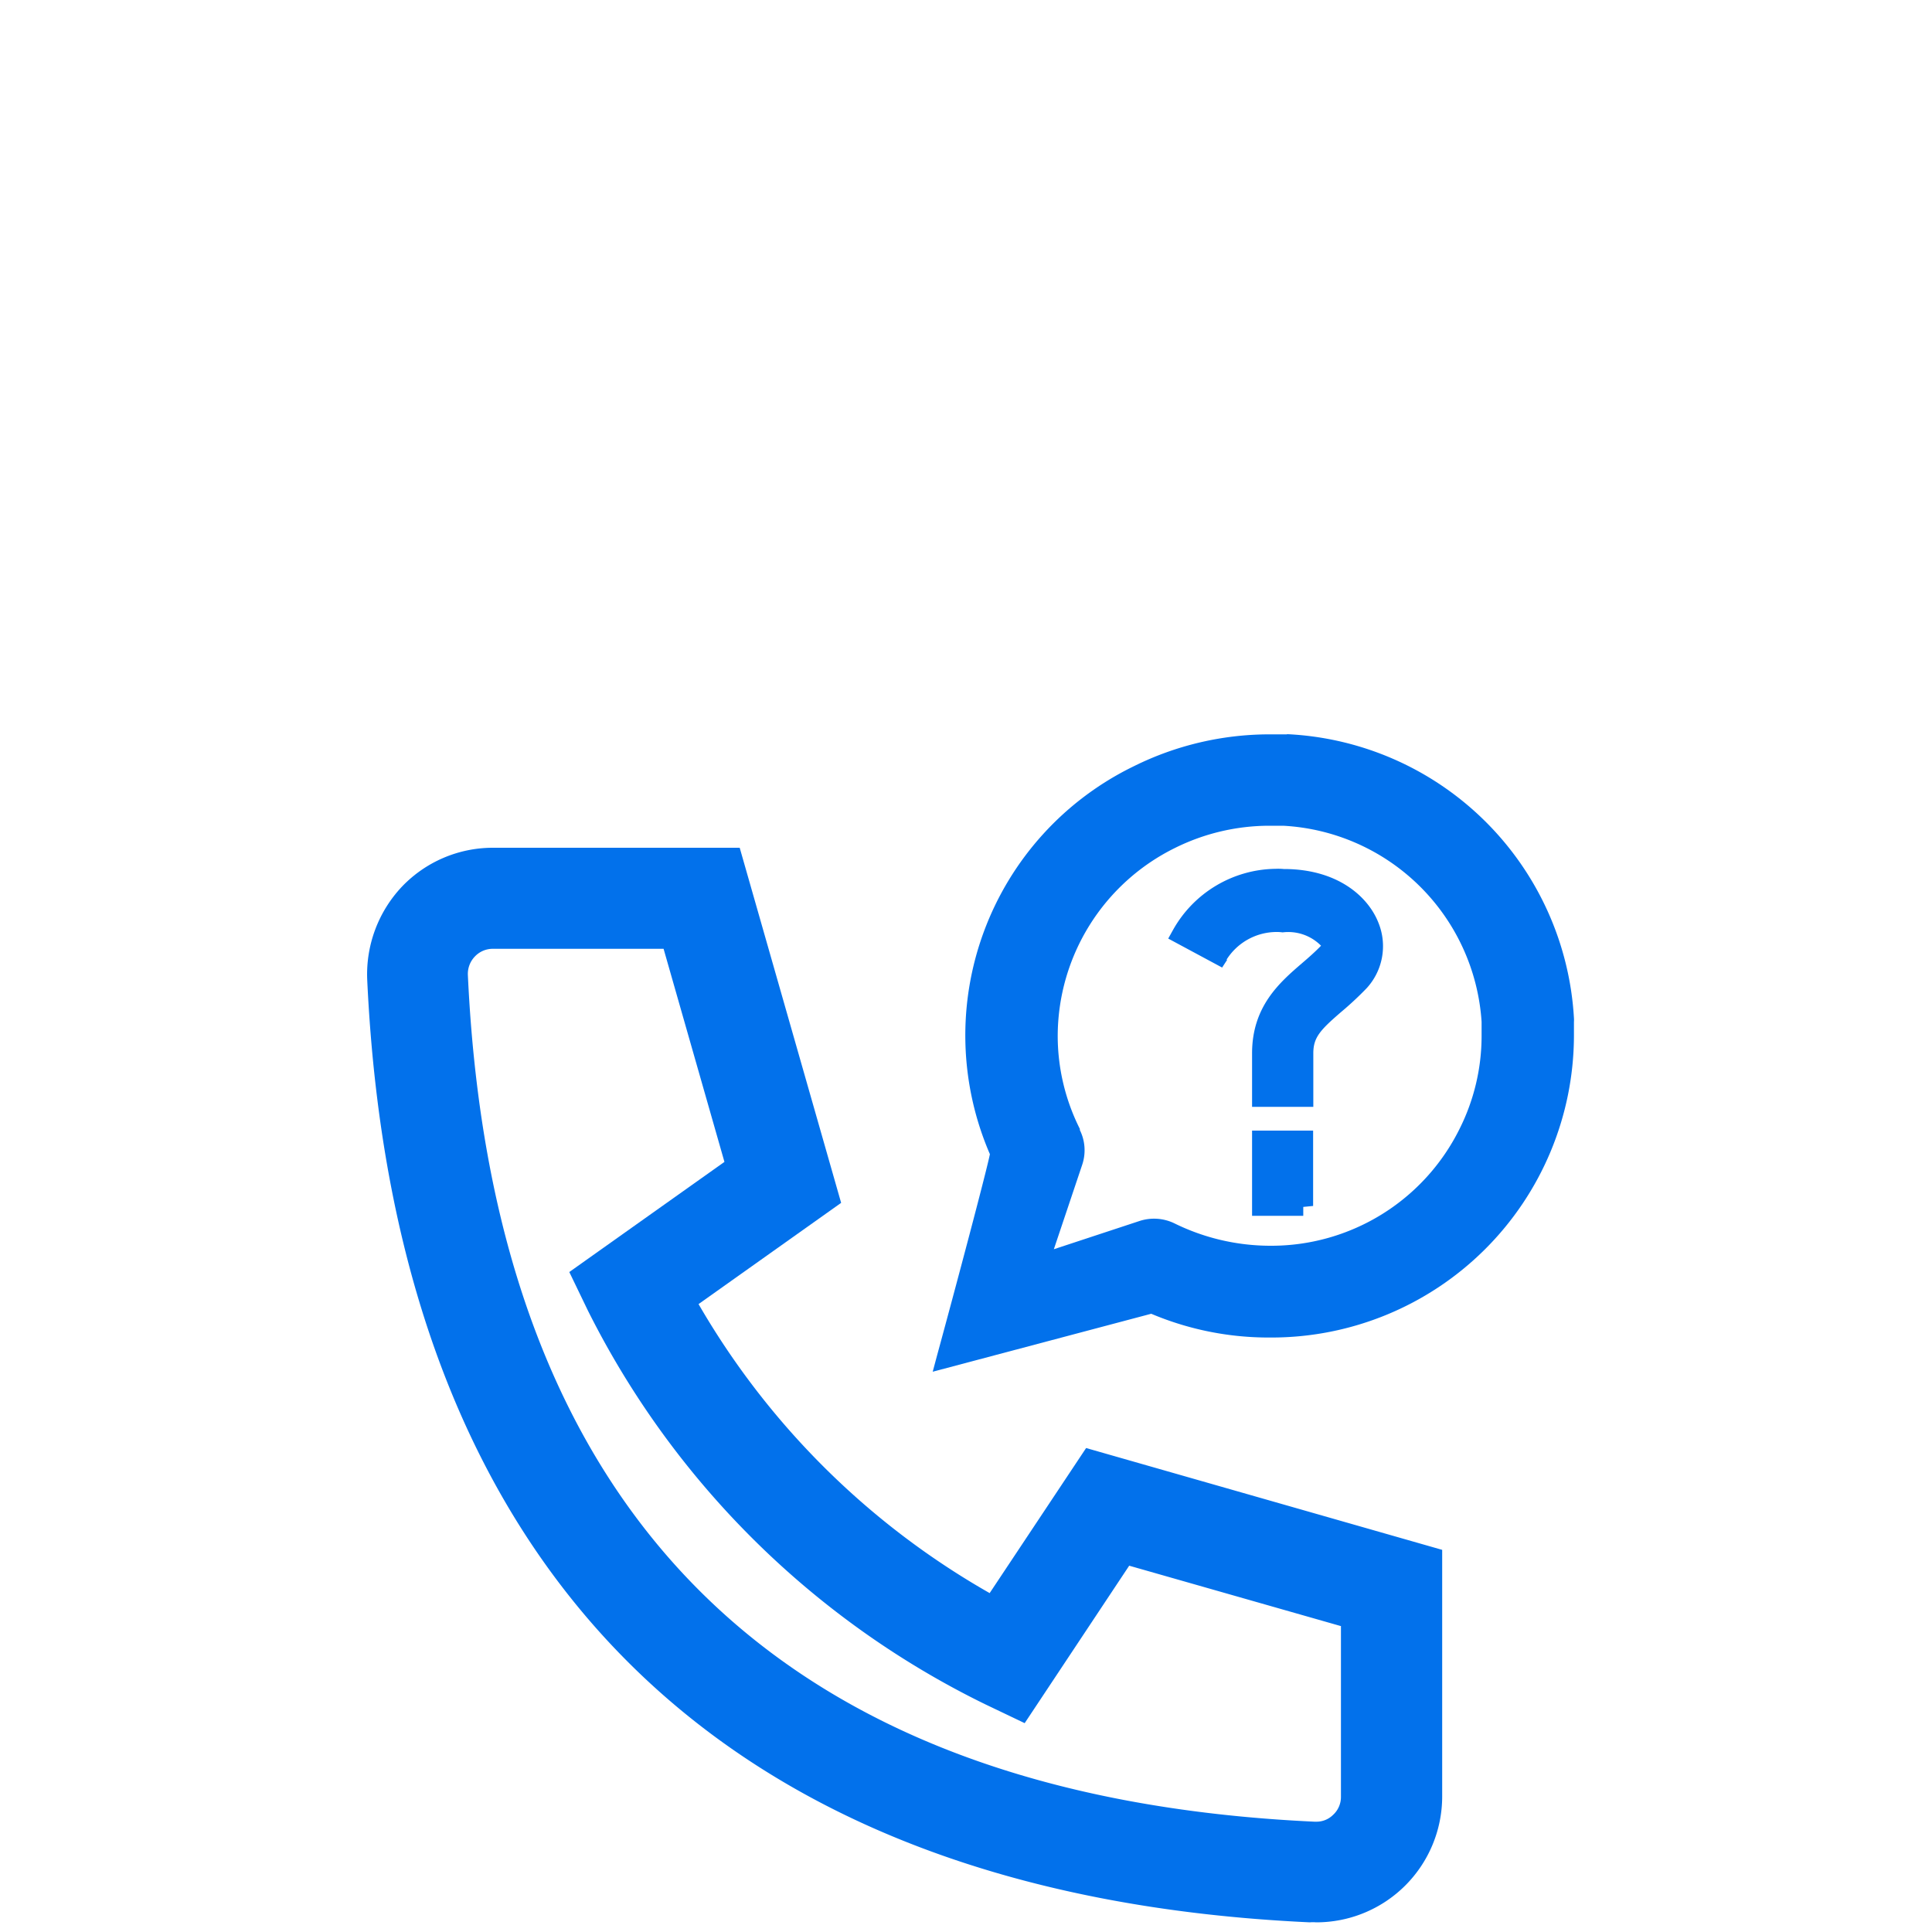
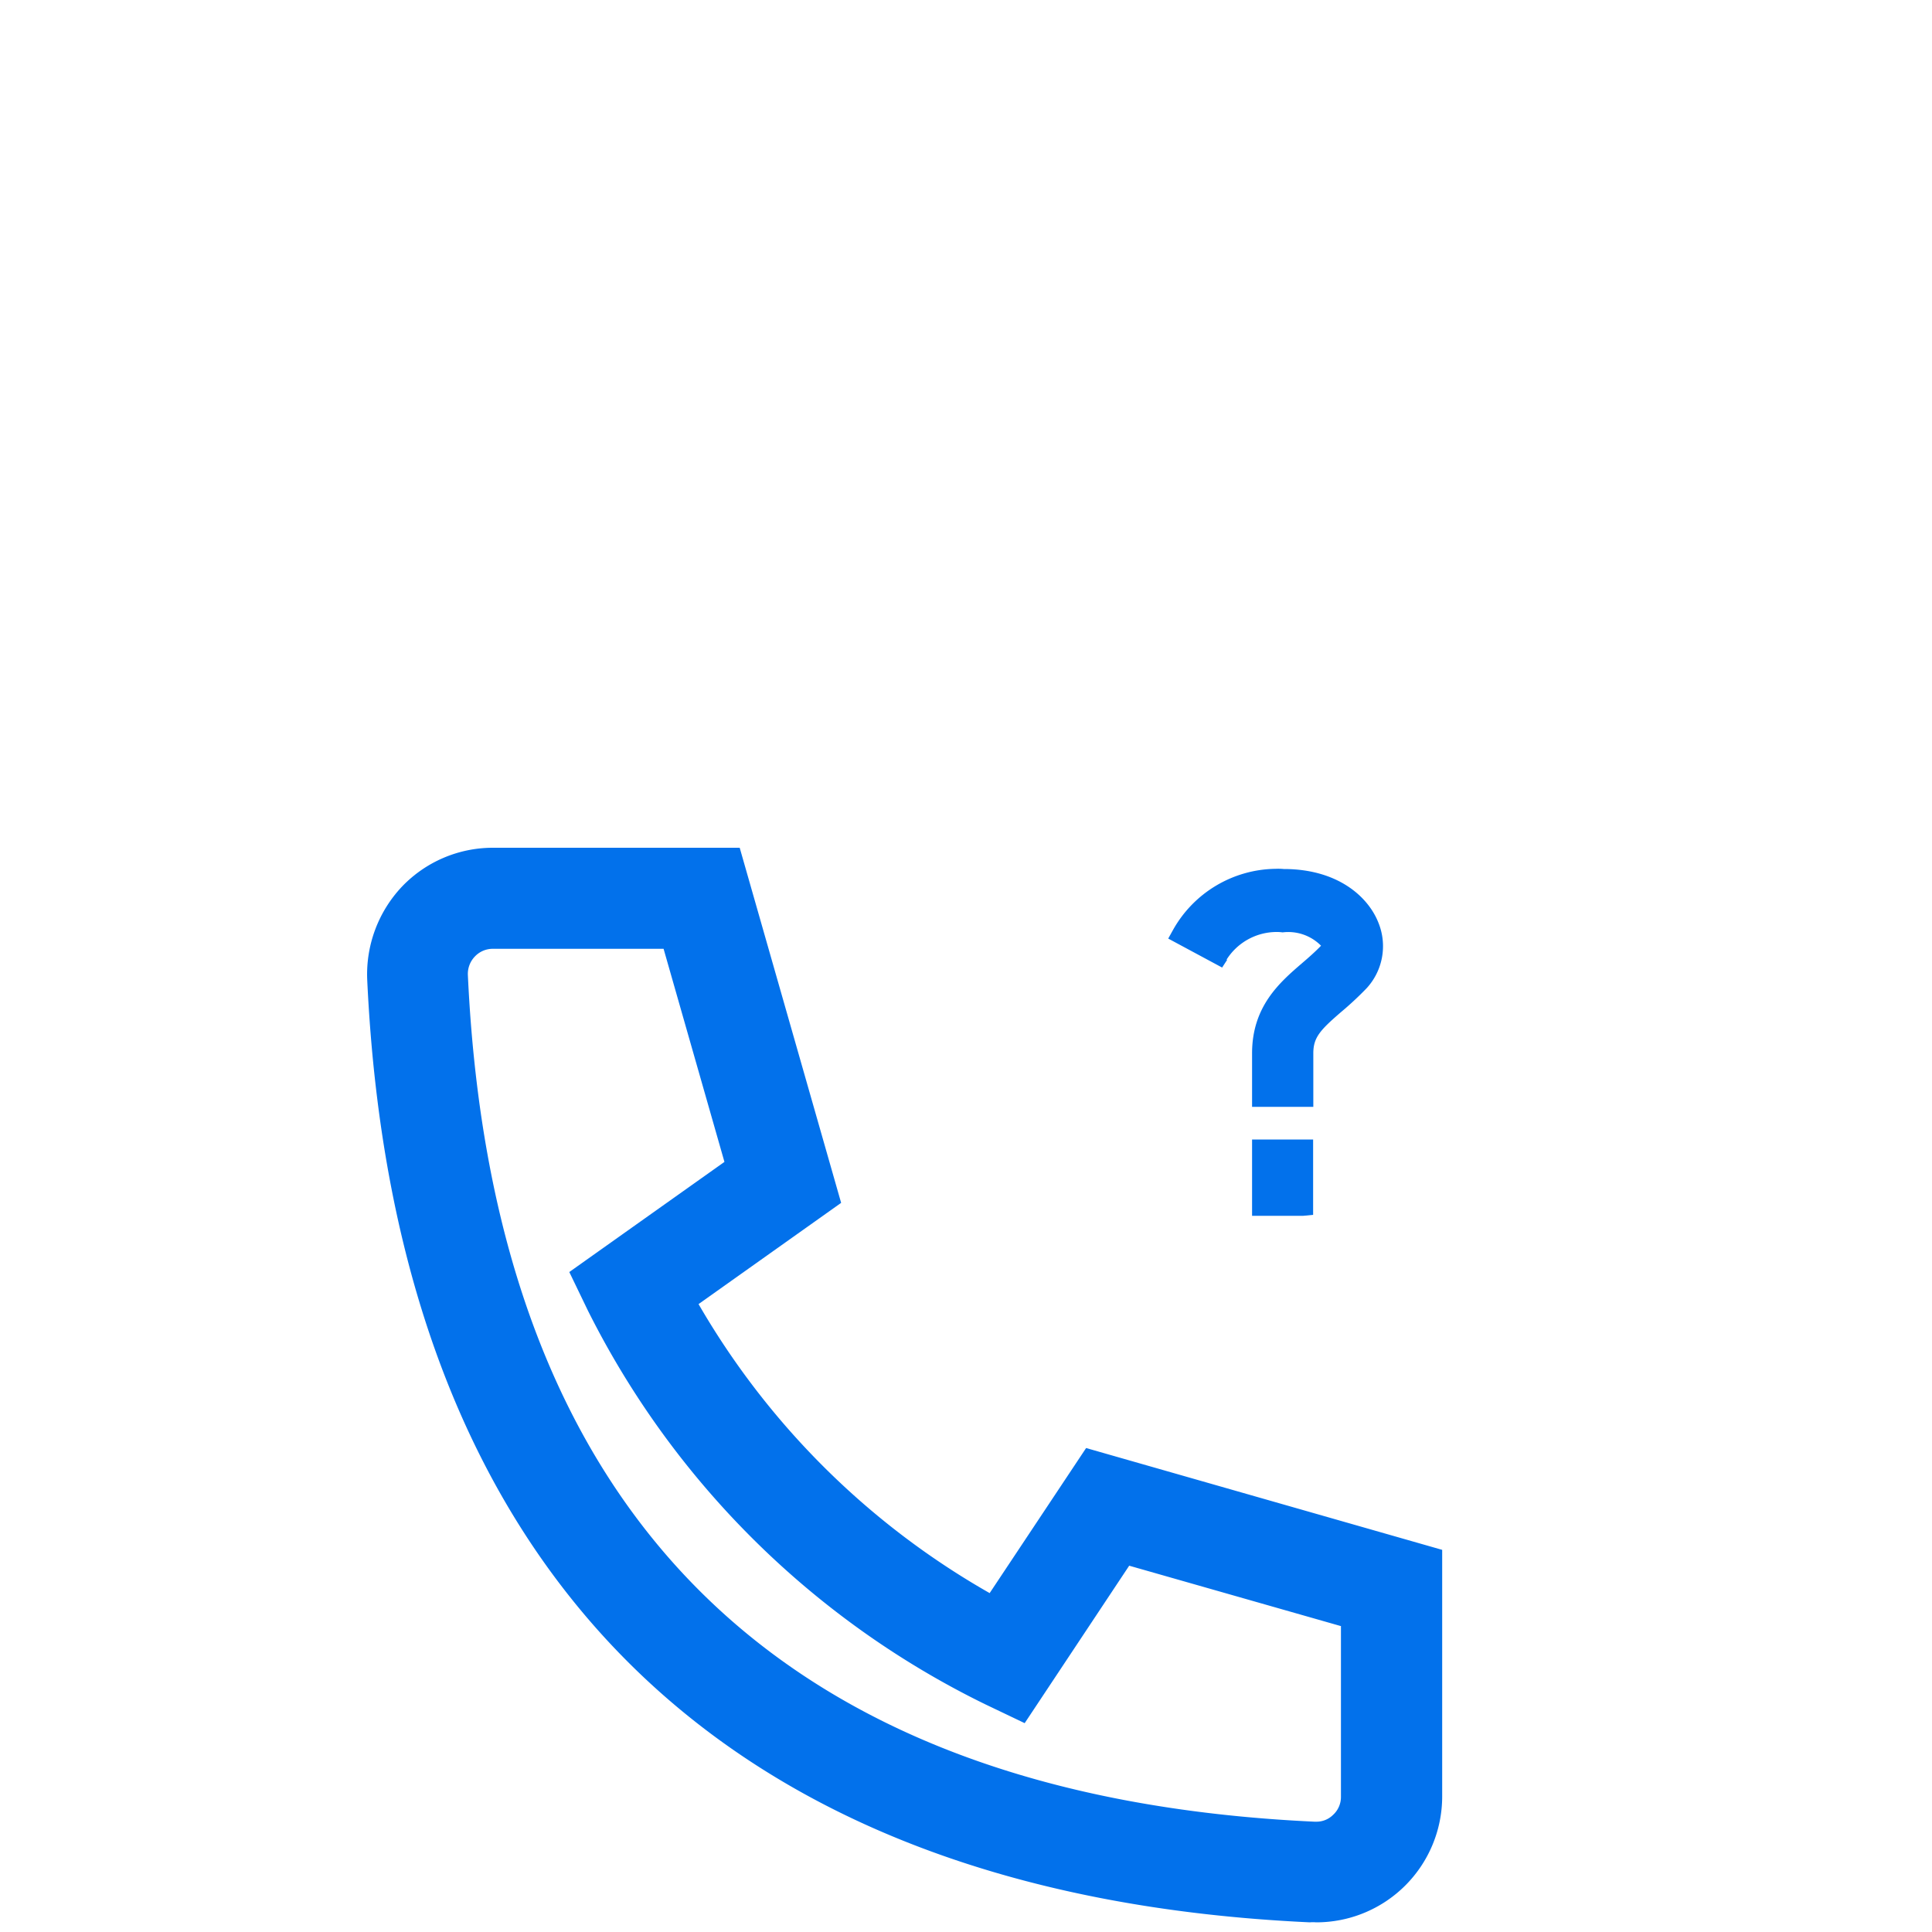
<svg xmlns="http://www.w3.org/2000/svg" width="100" height="100" viewBox="0 0 100 100">
  <defs>
    <clipPath id="clip-path">
      <rect id="Rectangle_30527" data-name="Rectangle 30527" width="100" height="100" transform="translate(-4482 2342)" fill="rgba(255,255,255,0)" />
    </clipPath>
  </defs>
  <g id="Mask_Group_28384" data-name="Mask Group 28384" transform="translate(4482 -2342)" clip-path="url(#clip-path)">
    <g id="HERO_ICONS_EL_BLUE_100x100_R3-08" data-name="HERO ICONS_EL_BLUE_100x100_R3-08" transform="translate(-4483.583 2359.28)">
-       <path id="Path_10483" data-name="Path 10483" d="M68.2,20.73h-.92a15.8,15.8,0,0,0-7.01,1.65,15.488,15.488,0,0,0-7.45,20.08c-.19.94-1.74,6.77-2.73,10.4l-.23.86,11.31-3a15.609,15.609,0,0,0,6.13,1.23h.08A15.656,15.656,0,0,0,83.05,36.34v-.73a1.318,1.318,0,0,0,0-.2A15.616,15.616,0,0,0,68.2,20.72ZM57.49,41.18a10.729,10.729,0,0,1-1.16-4.85,10.871,10.871,0,0,1,6.07-9.72,11,11,0,0,1,4.87-1.15H68A10.876,10.876,0,0,1,78.27,35.61v.73a10.729,10.729,0,0,1-1.16,4.85,10.873,10.873,0,0,1-9.76,6.01h-.06a11.264,11.264,0,0,1-4.9-1.15,2.42,2.42,0,0,0-1.83-.13l-4.43,1.46L57.6,43a2.351,2.351,0,0,0-.14-1.82Z" fill="#0271eb" />
      <path id="Path_10484" data-name="Path 10484" d="M52.81,65.18A40.586,40.586,0,0,1,37.74,50.22l7.38-5.24L39.87,26.6H27.07a6.508,6.508,0,0,0-4.68,2.01,6.612,6.612,0,0,0-1.8,4.82c1.42,30.51,18.29,47.38,48.79,48.79a1.7,1.7,0,0,1,.32,0,6.517,6.517,0,0,0,6.53-6.5V62.94L57.8,57.67l-4.98,7.49ZM70.99,66.9v8.83a1.252,1.252,0,0,1-.41.93,1.212,1.212,0,0,1-.85.35h-.11C41.83,75.72,27.09,60.98,25.8,33.19a1.3,1.3,0,0,1,.37-.97,1.27,1.27,0,0,1,.92-.39h8.84l3.15,11.03-8.03,5.7.96,1.99A45.184,45.184,0,0,0,52.57,70.93l2.05.98,5.41-8.15L71,66.89Z" fill="#0271eb" />
-       <path id="Path_10485" data-name="Path 10485" d="M66.39,45.65h2.65v-.46l.51-.05v-3.9H66.39Z" fill="#0271eb" />
+       <path id="Path_10485" data-name="Path 10485" d="M66.39,45.65h2.65l.51-.05v-3.9H66.39Z" fill="#0271eb" />
      <path id="Path_10486" data-name="Path 10486" d="M65.07,32.39a3.071,3.071,0,0,1,2.56-1.43,2.18,2.18,0,0,1,.34.02,2.383,2.383,0,0,1,1.99.69c-.31.32-.65.62-.99.91-1.15.99-2.58,2.23-2.58,4.66v2.77h3.17V37.24c0-.82.35-1.2,1.44-2.14a16.875,16.875,0,0,0,1.32-1.23,3.219,3.219,0,0,0,.61-3.39c-.53-1.35-2.11-2.78-4.9-2.78h0a3.052,3.052,0,0,0-.43-.01,6.177,6.177,0,0,0-5.3,3.16l-.25.45,2.79,1.5.26-.4Z" fill="#0271eb" />
    </g>
  </g>
</svg>